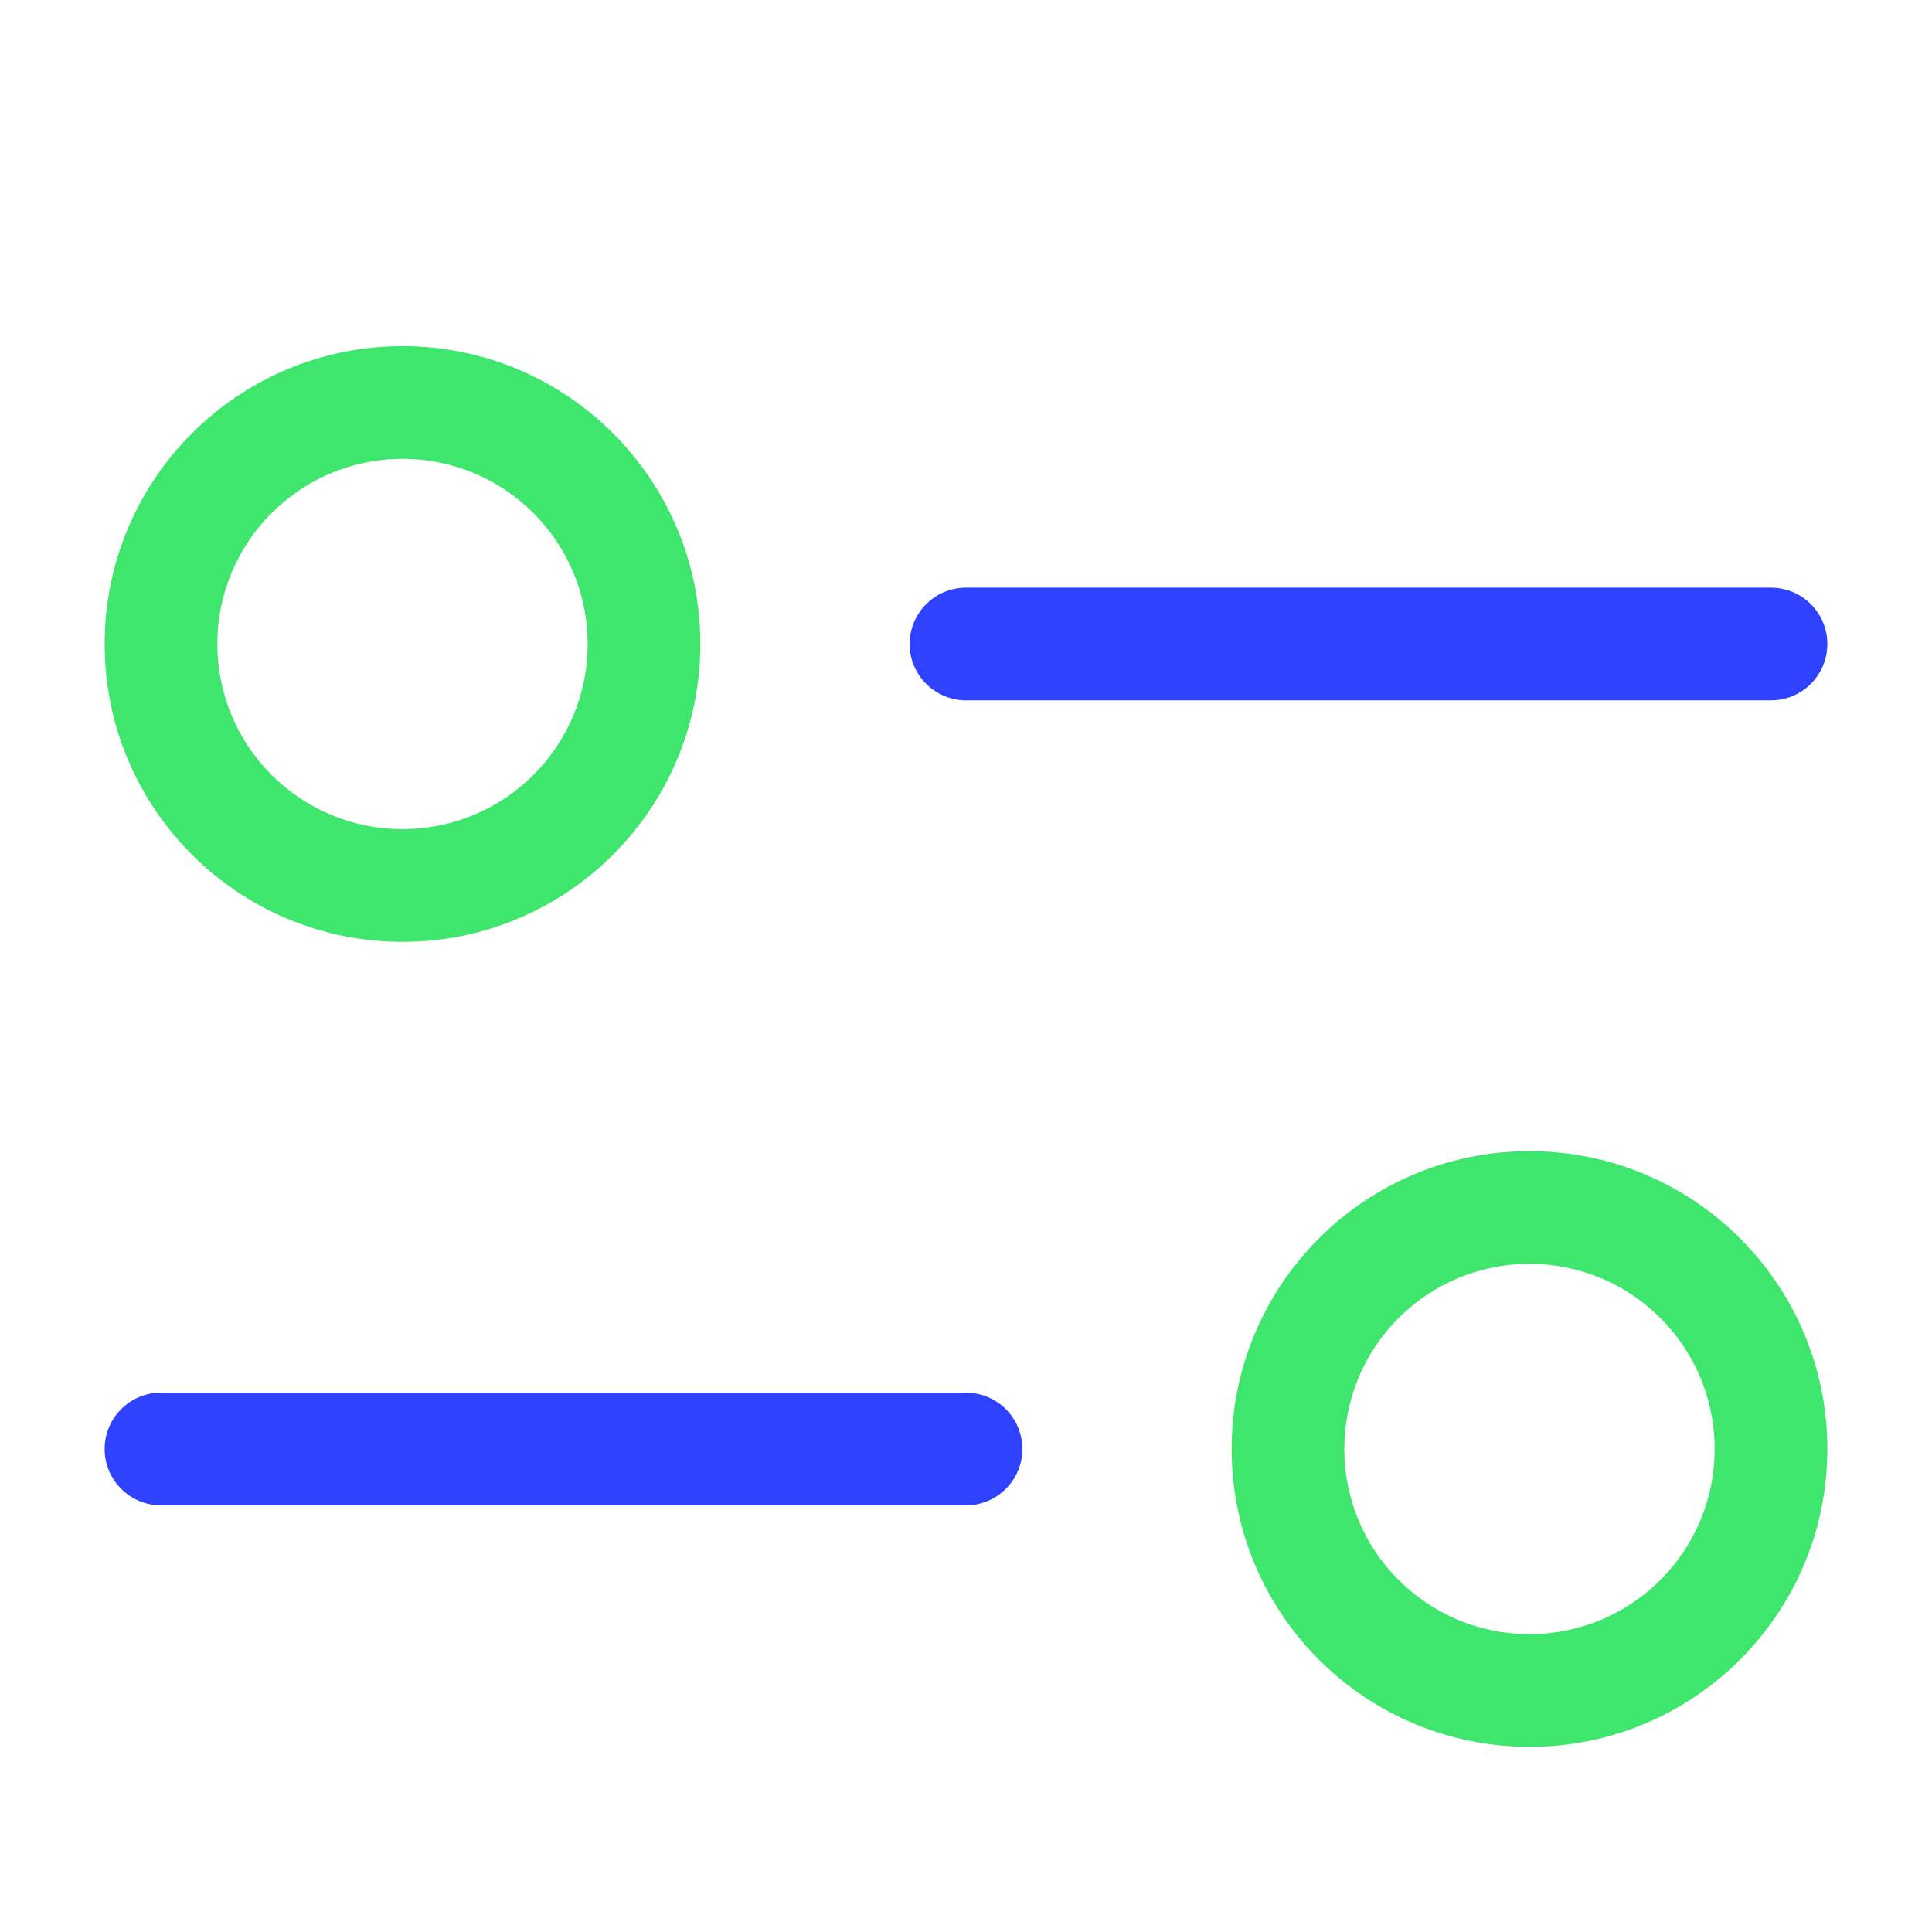
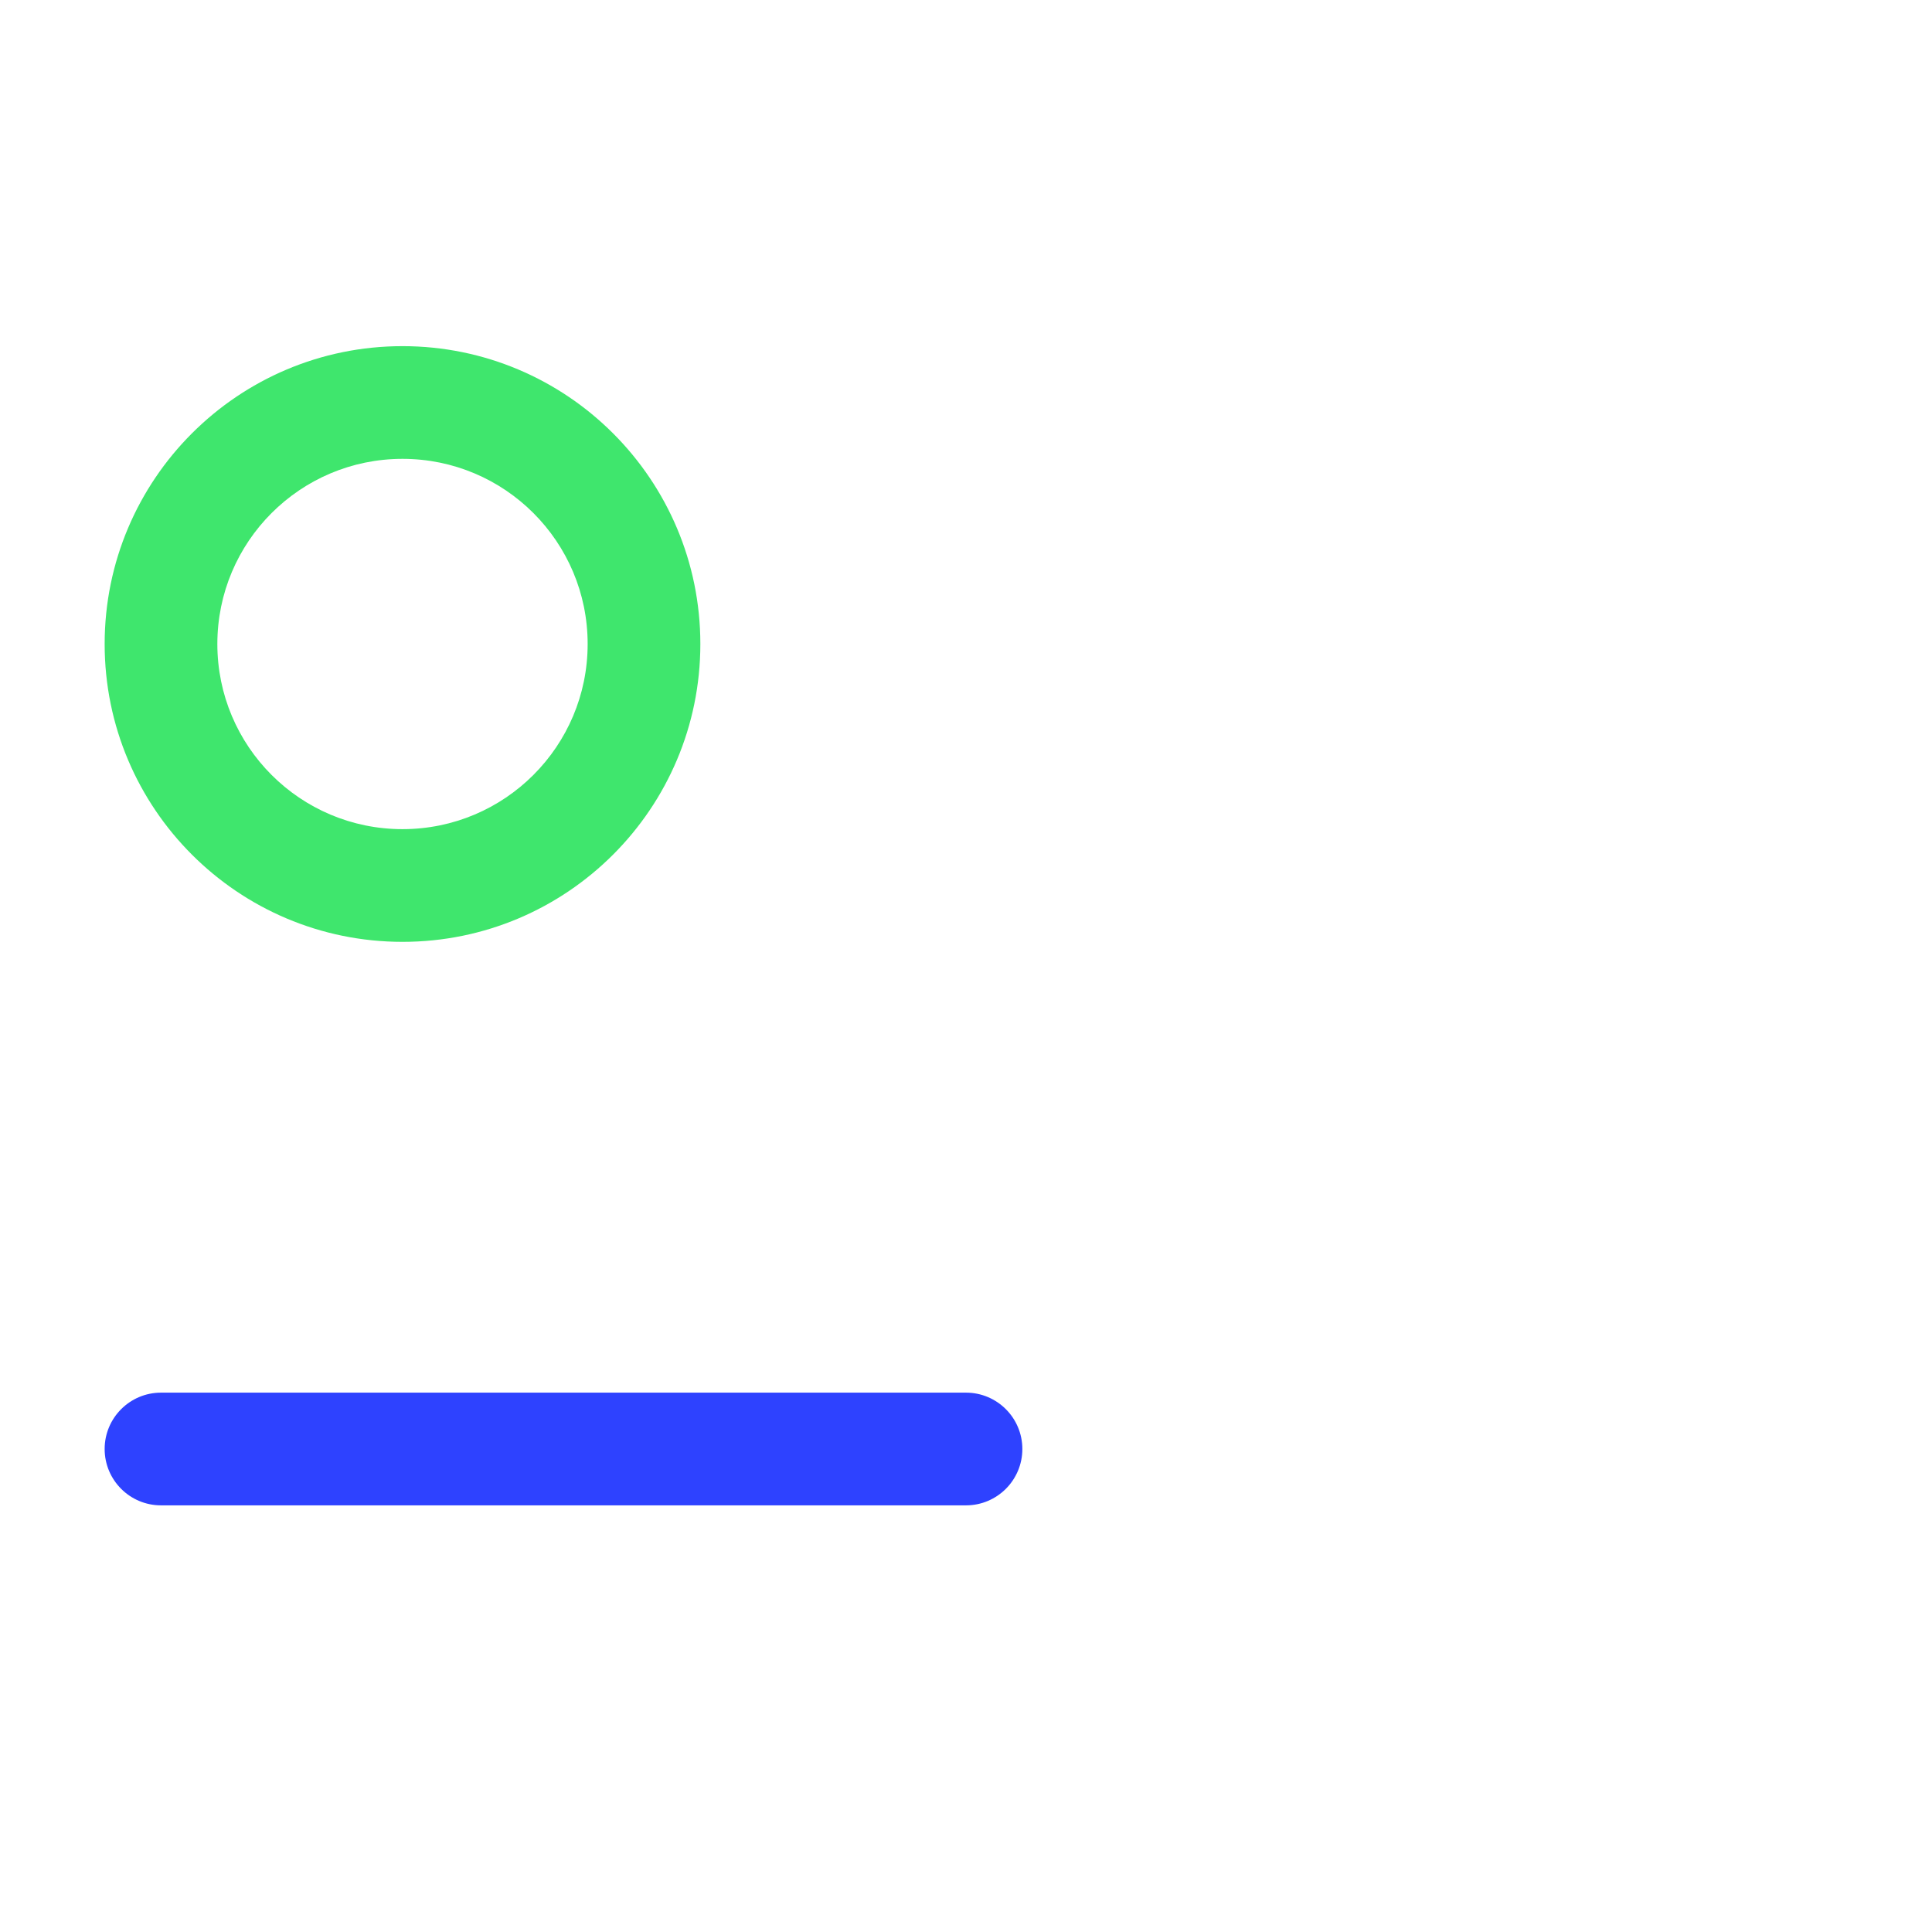
<svg xmlns="http://www.w3.org/2000/svg" width="30" height="30" viewBox="0 0 30 30" fill="none">
  <path fill-rule="evenodd" clip-rule="evenodd" d="M6.25 7.125C4.662 7.125 3.375 8.412 3.375 10C3.375 11.588 4.662 12.875 6.25 12.875C7.838 12.875 9.125 11.588 9.125 10C9.125 8.412 7.838 7.125 6.25 7.125ZM1.625 10C1.625 7.446 3.696 5.375 6.25 5.375C8.804 5.375 10.875 7.446 10.875 10C10.875 12.554 8.804 14.625 6.25 14.625C3.696 14.625 1.625 12.554 1.625 10Z" fill="#3FE66D" />
-   <path fill-rule="evenodd" clip-rule="evenodd" d="M23.75 19.625C22.162 19.625 20.875 20.912 20.875 22.5C20.875 24.088 22.162 25.375 23.75 25.375C25.338 25.375 26.625 24.088 26.625 22.5C26.625 20.912 25.338 19.625 23.75 19.625ZM19.125 22.5C19.125 19.946 21.196 17.875 23.75 17.875C26.304 17.875 28.375 19.946 28.375 22.5C28.375 25.054 26.304 27.125 23.75 27.125C21.196 27.125 19.125 25.054 19.125 22.5Z" fill="#3FE66D" />
-   <path fill-rule="evenodd" clip-rule="evenodd" d="M28.375 10C28.375 10.483 27.983 10.875 27.5 10.875L15 10.875C14.517 10.875 14.125 10.483 14.125 10C14.125 9.517 14.517 9.125 15 9.125L27.5 9.125C27.983 9.125 28.375 9.517 28.375 10Z" fill="#2E42FF" />
  <path fill-rule="evenodd" clip-rule="evenodd" d="M15.875 22.5C15.875 22.983 15.483 23.375 15 23.375H2.5C2.017 23.375 1.625 22.983 1.625 22.5C1.625 22.017 2.017 21.625 2.5 21.625H15C15.483 21.625 15.875 22.017 15.875 22.5Z" fill="#2E42FF" />
</svg>